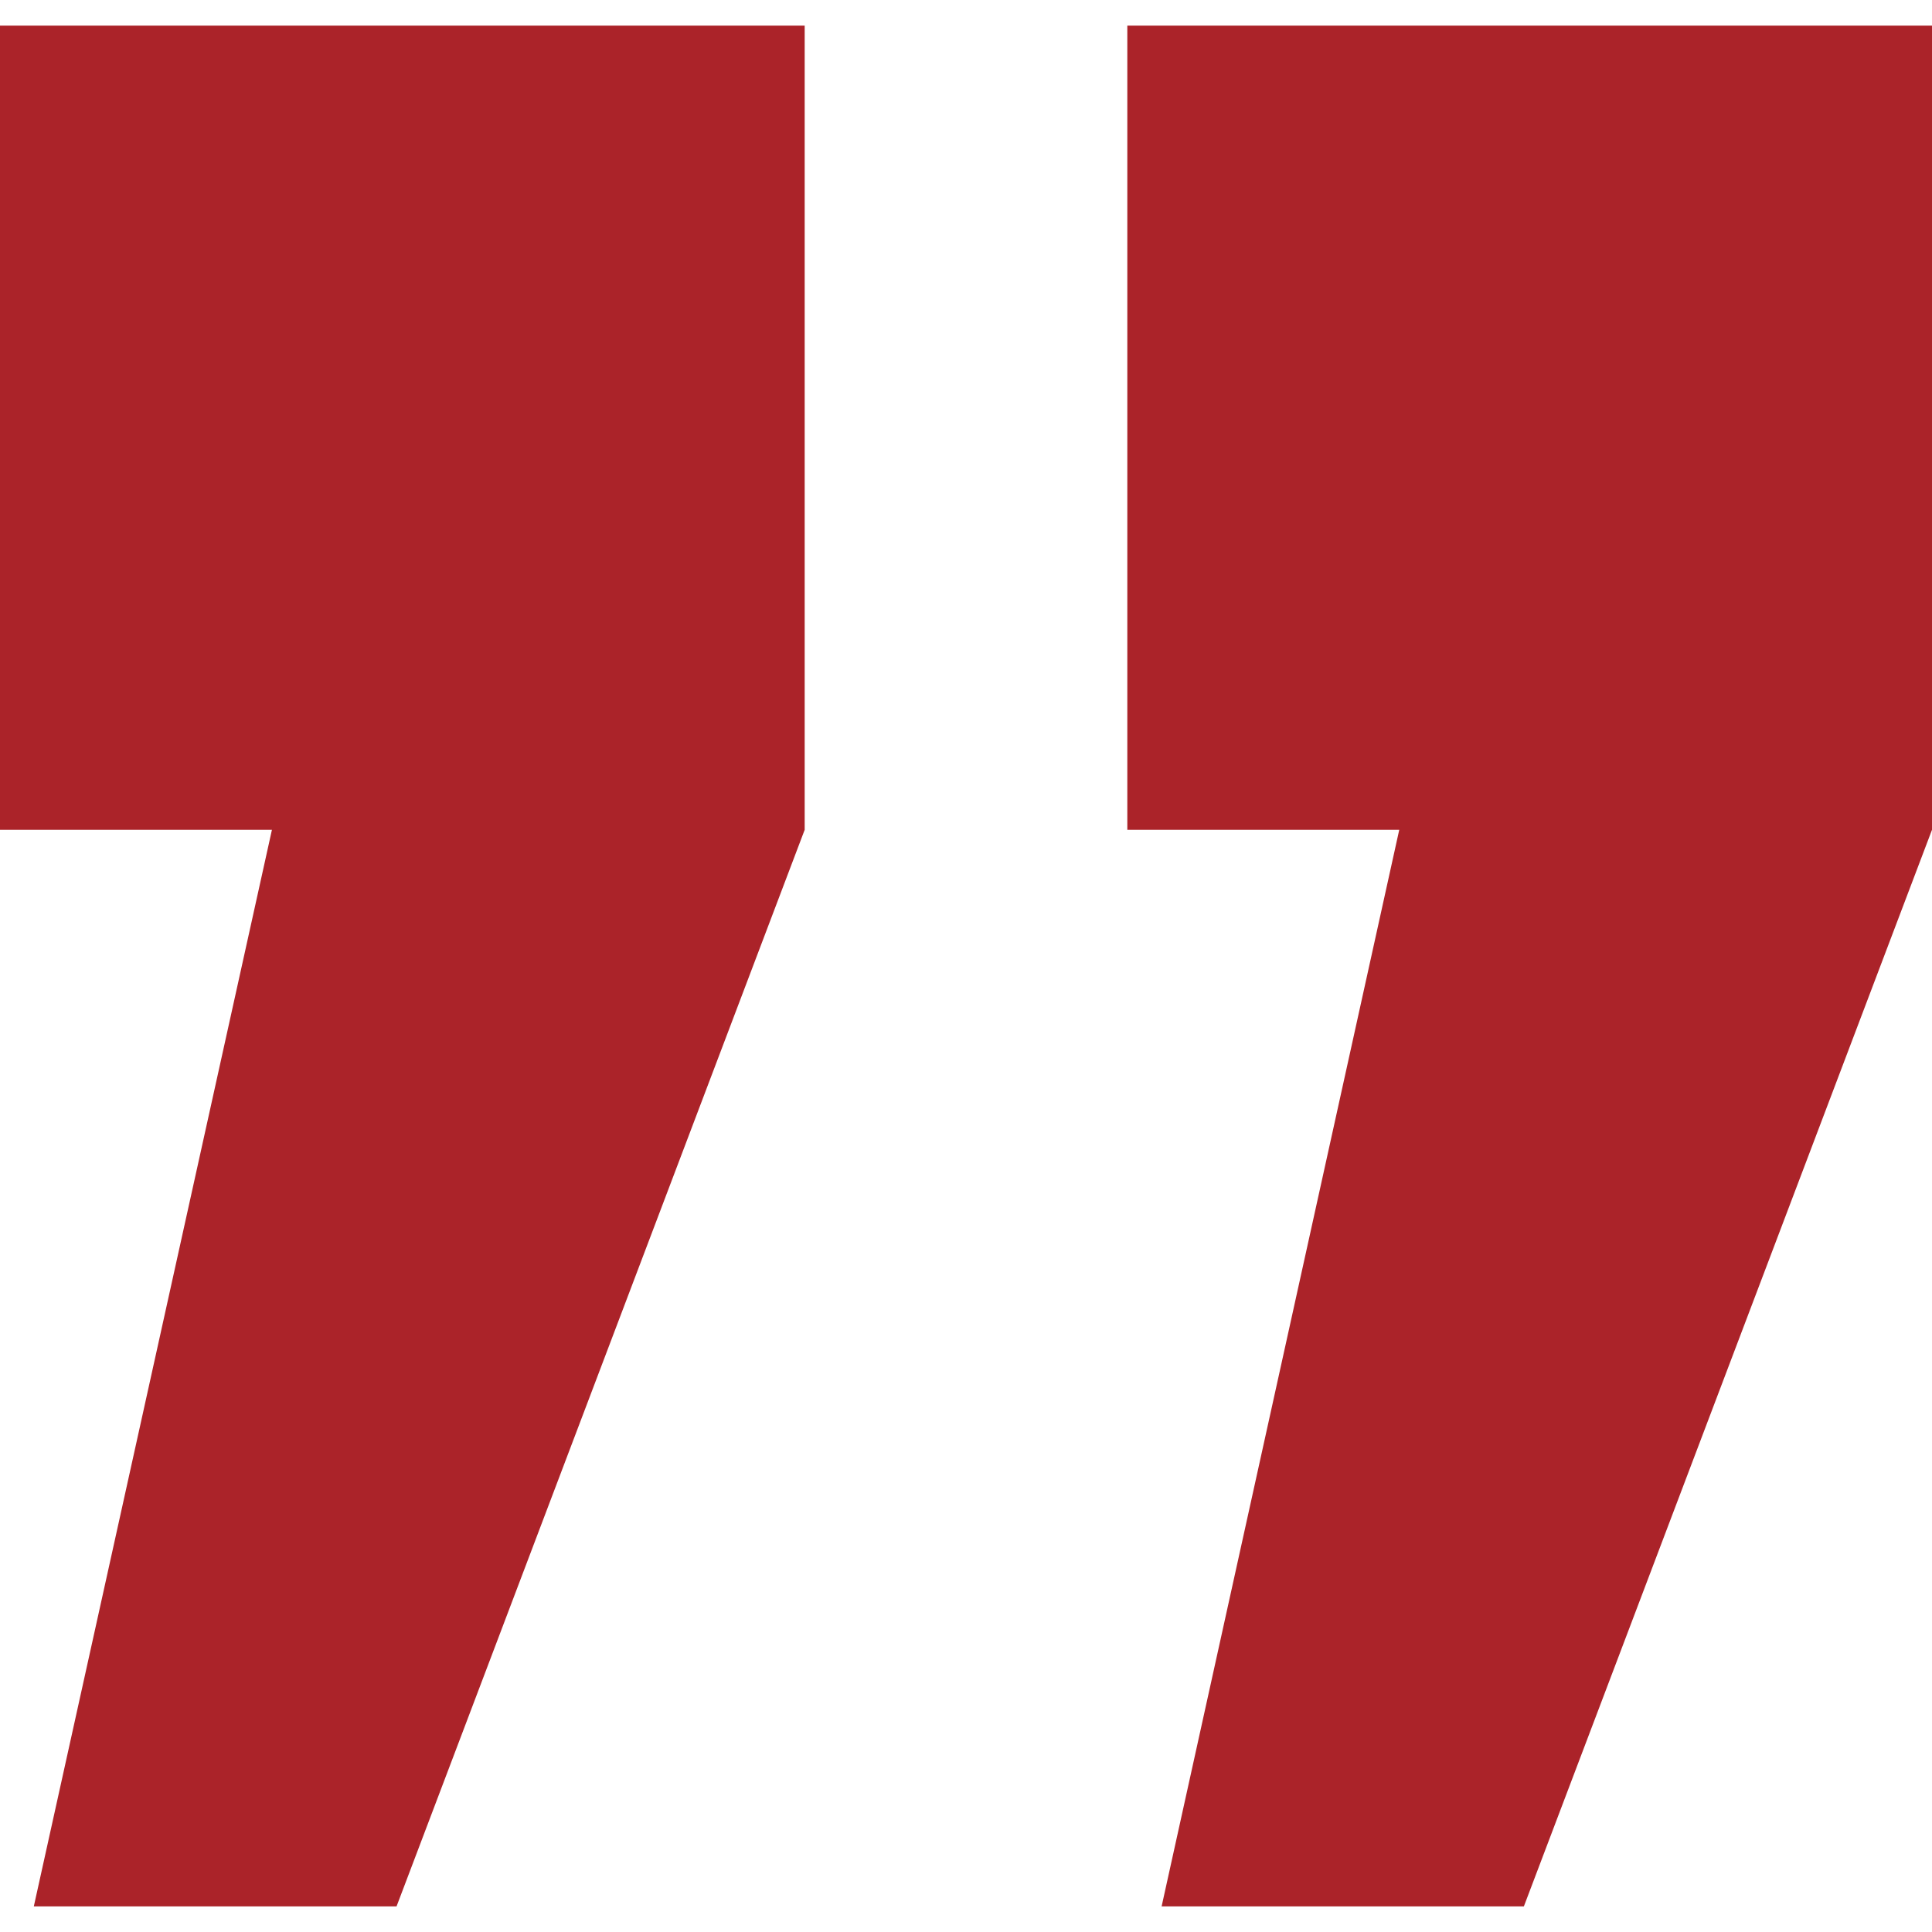
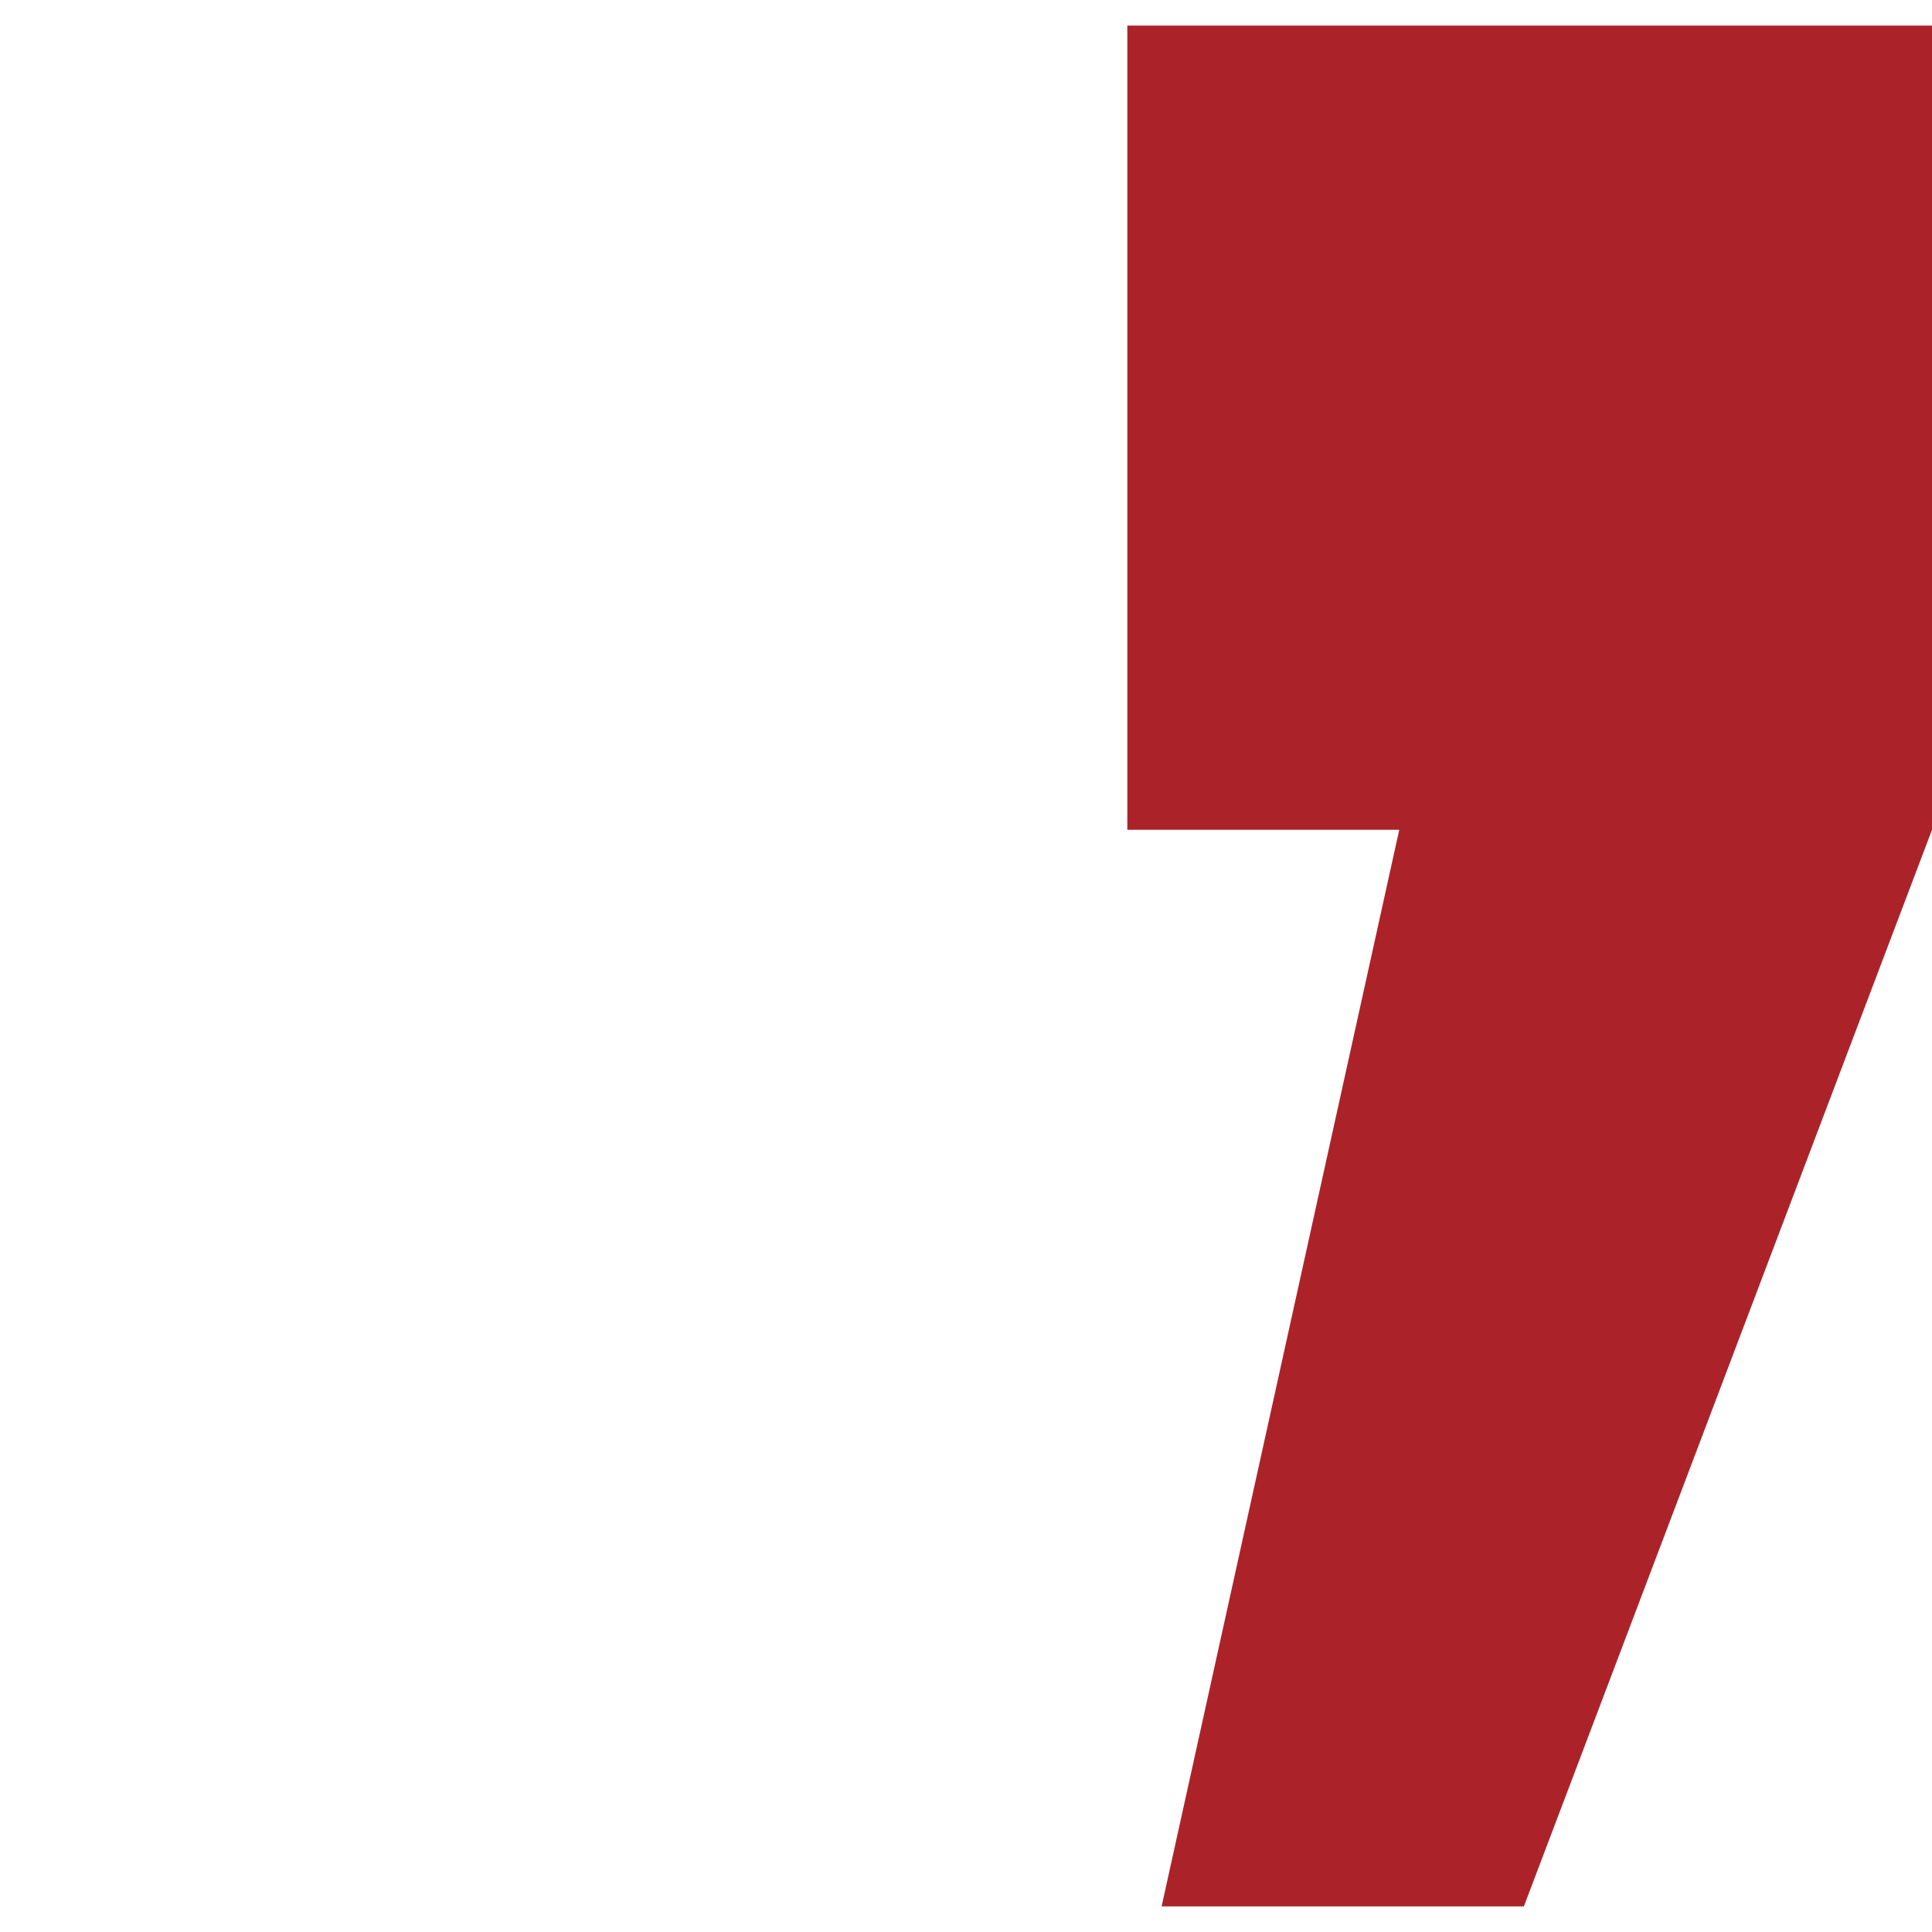
<svg xmlns="http://www.w3.org/2000/svg" viewBox="0 0 40 40">
  <defs>
    <style>.cls-1{fill:#aa2228;opacity:0;}.cls-2{fill:#ab2329;}</style>
  </defs>
  <title>homepage-aspas-icon</title>
  <g id="Layer_2" data-name="Layer 2">
    <g id="index">
      <rect class="cls-1" width="40" height="40" />
      <polygon class="cls-2" points="28.97 17.18 24.05 39.47 31.55 39.47 40 17.18 40 0.53 23.34 0.53 23.34 17.18 28.97 17.18" />
-       <polygon class="cls-2" points="5.63 17.18 0.7 39.47 8.21 39.47 16.66 17.18 16.66 0.53 0 0.53 0 17.18 5.63 17.18" />
    </g>
  </g>
</svg>